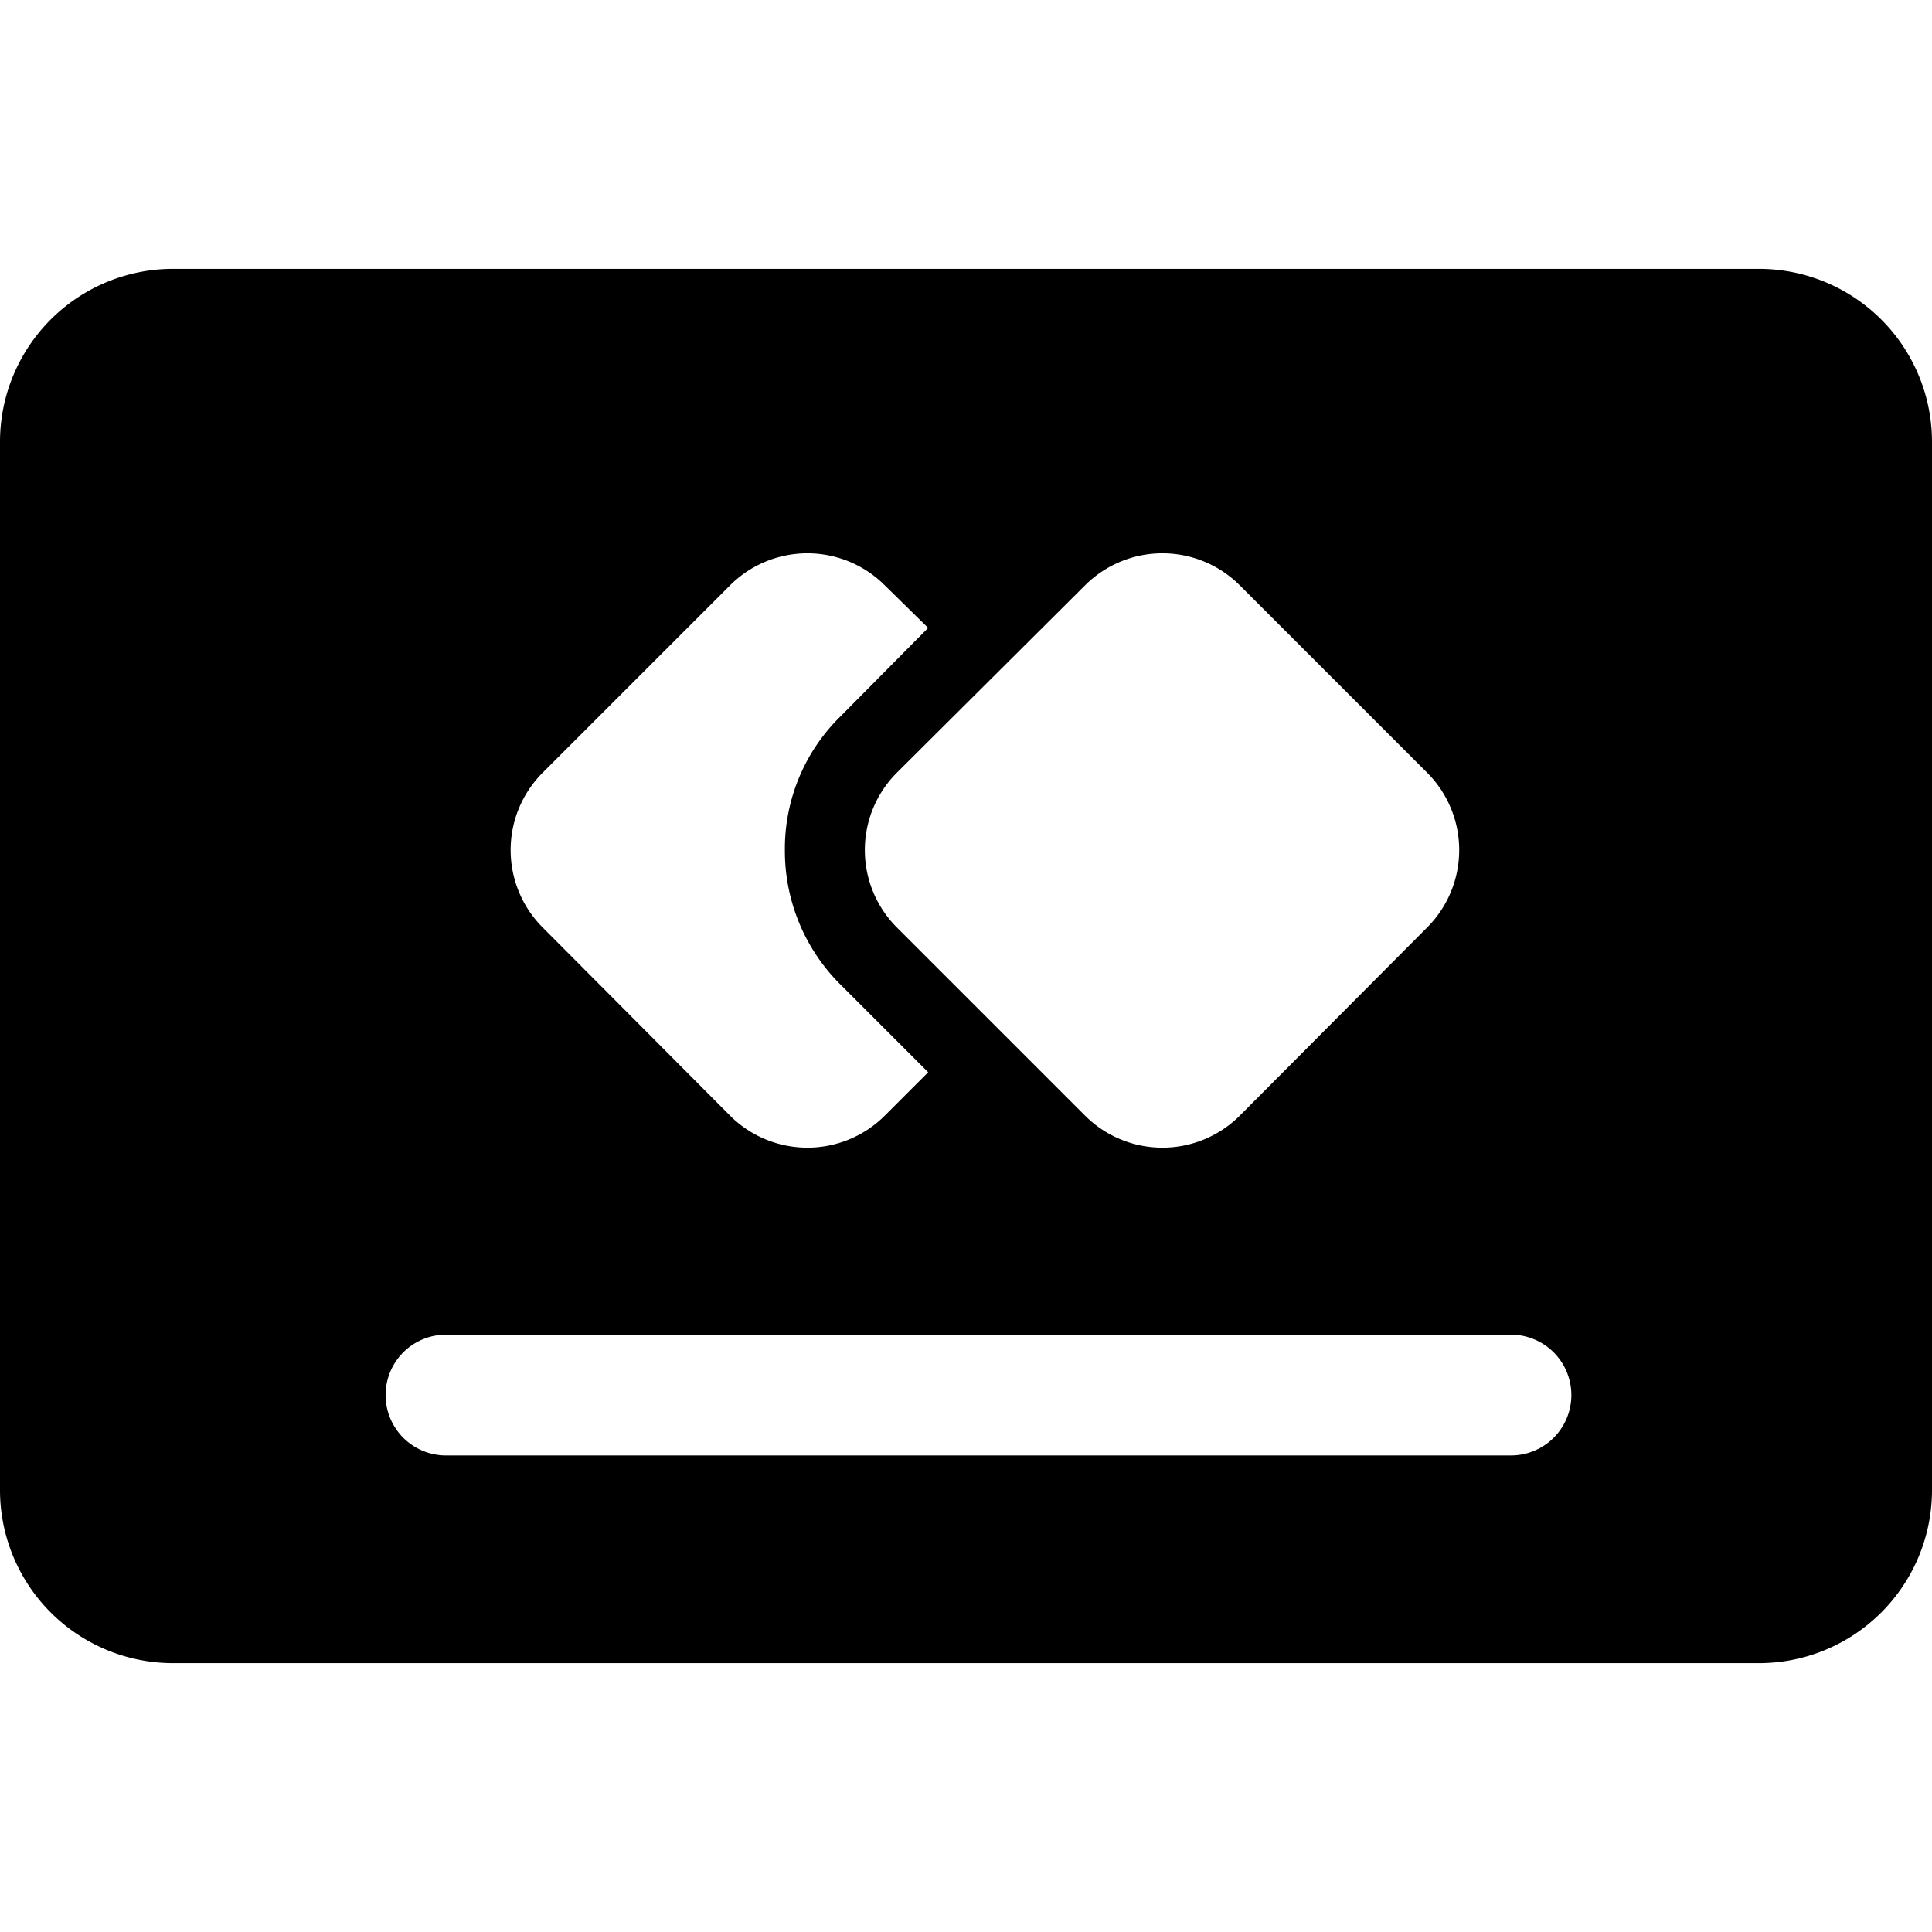
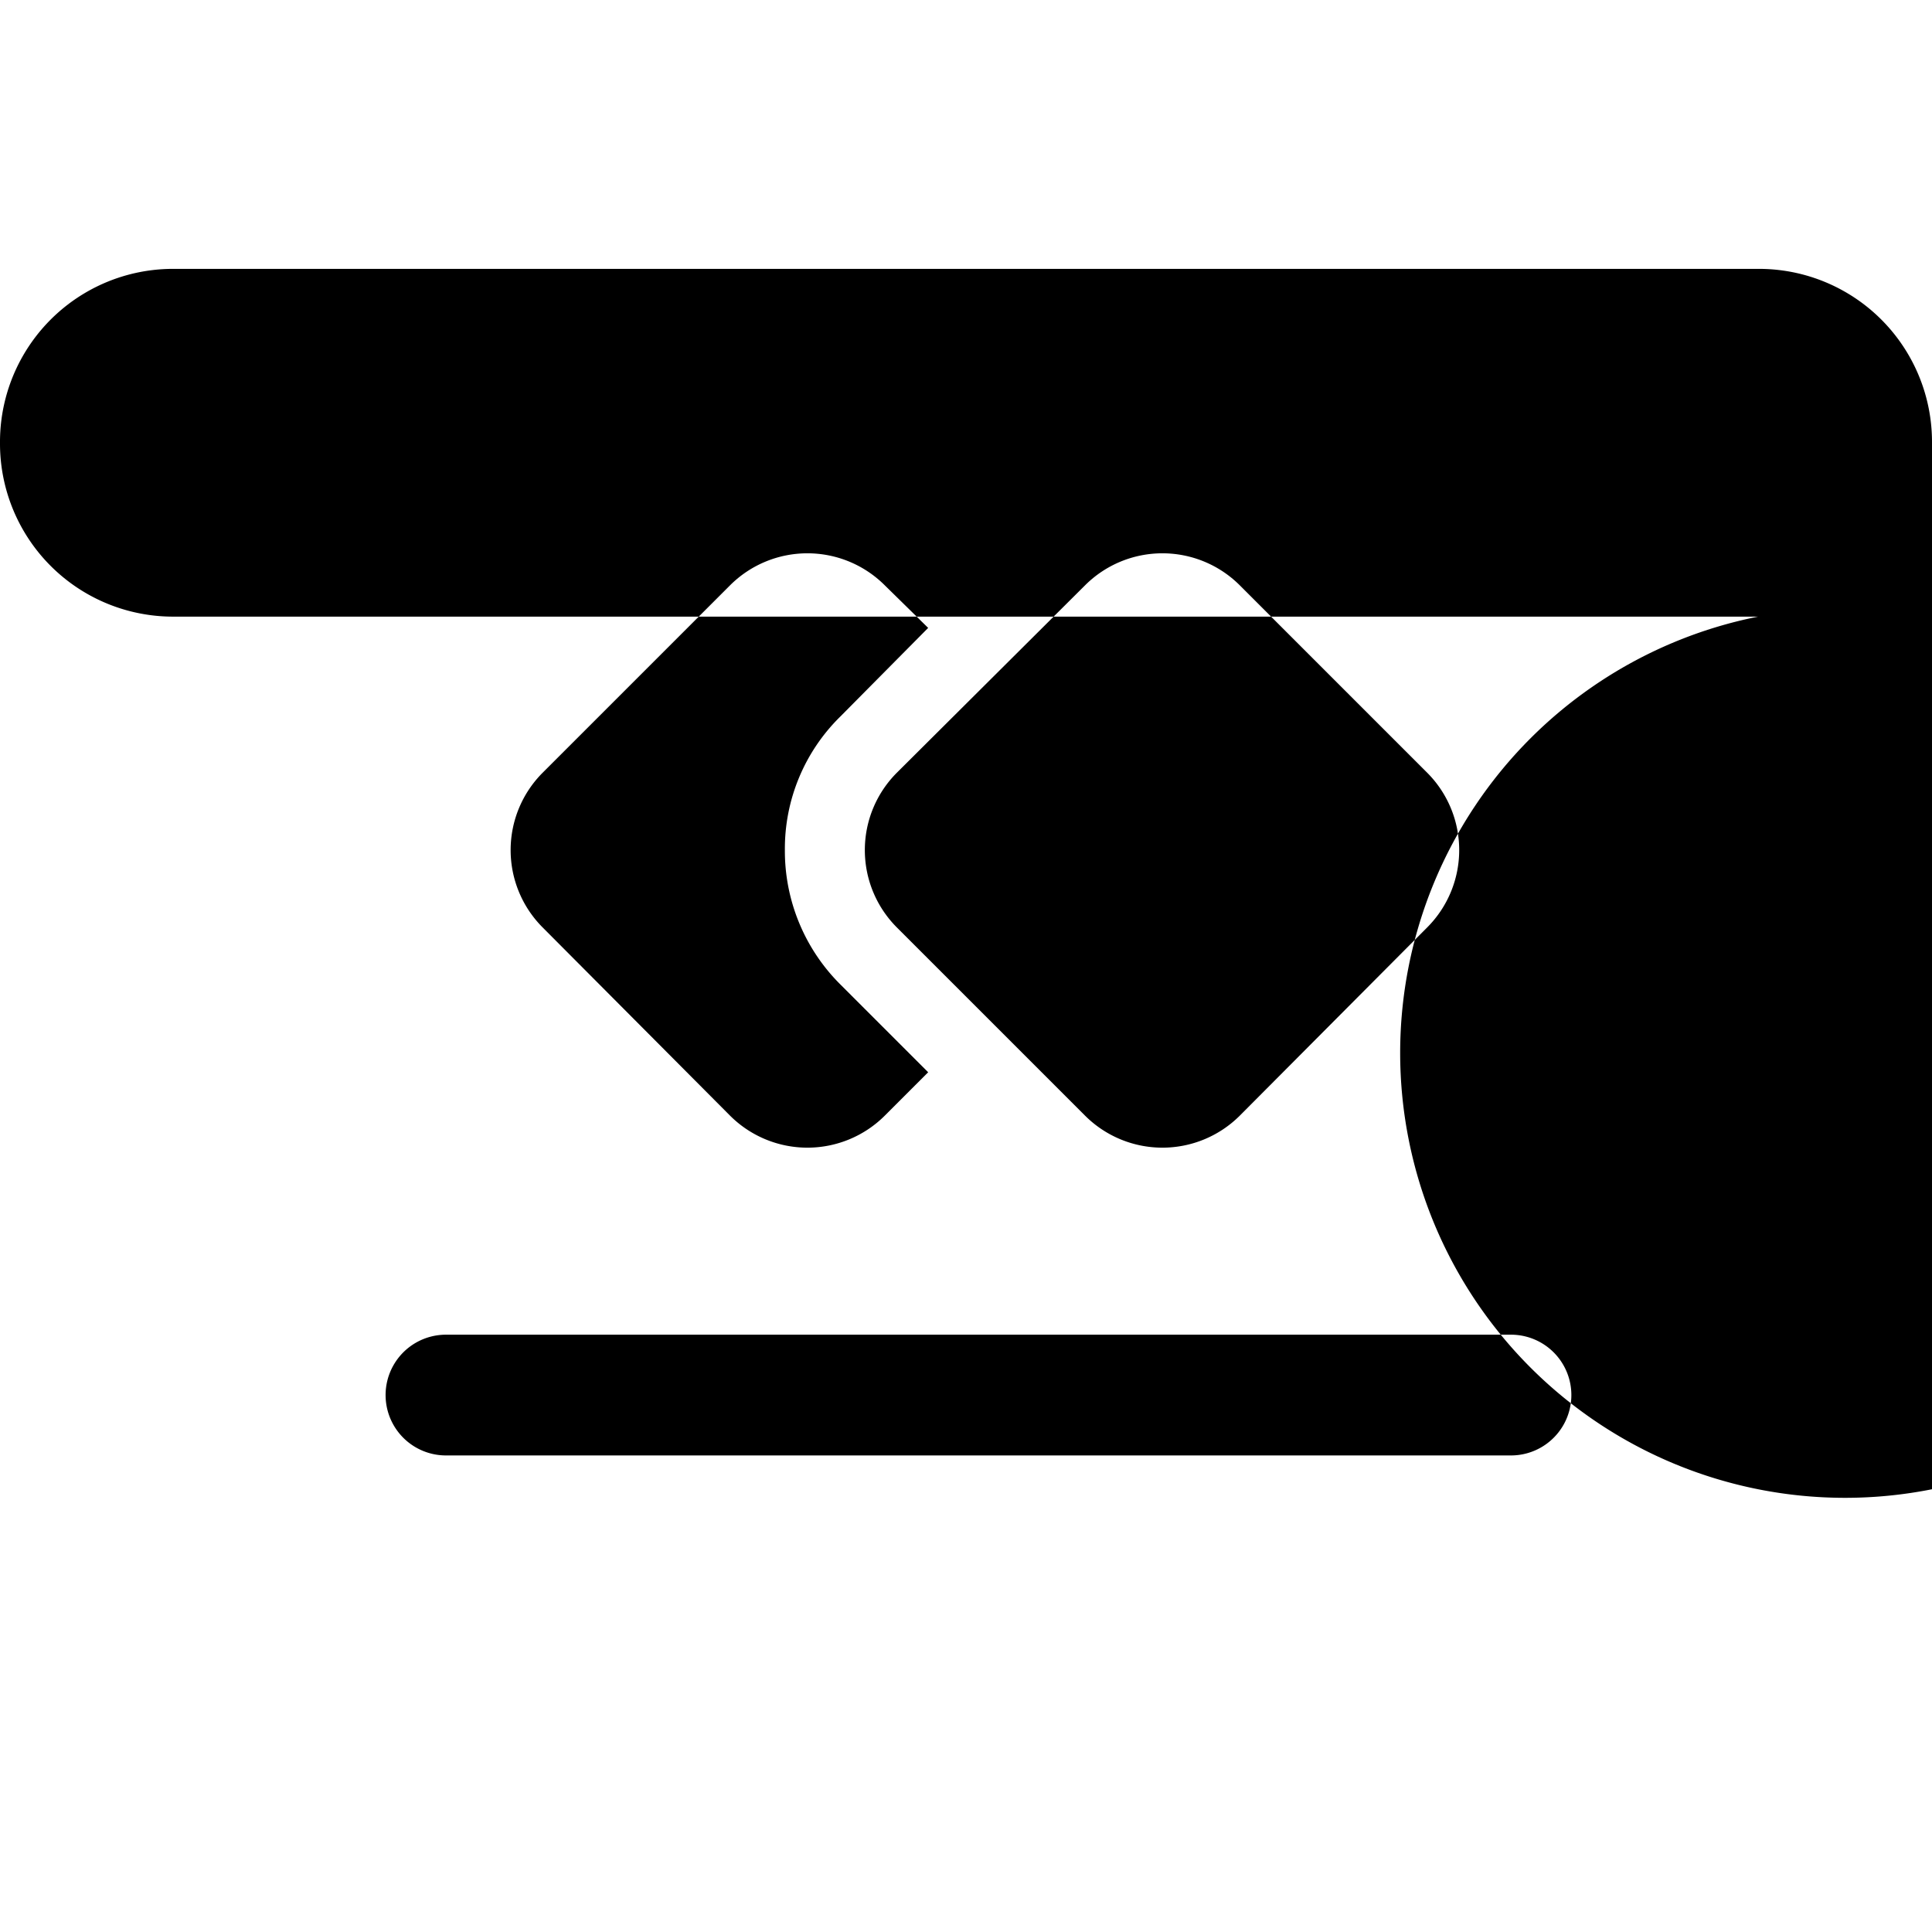
<svg xmlns="http://www.w3.org/2000/svg" viewBox="0 0 24 24">
-   <path d="M21.84 3.34H2.16A2.15 2.15 0 0 0 0 5.5v13a2.15 2.15 0 0 0 2.15 2.16h19.69A2.15 2.15 0 0 0 24 18.5v-13a2.15 2.15 0 0 0 -2.16 -2.16ZM15.4 7.27l2.33 2.33a1.36 1.36 0 0 1 0 1.92l-2.33 2.34a1.36 1.36 0 0 1 -1.92 0l-2.34 -2.34a1.36 1.36 0 0 1 0 -1.92l2.34 -2.33a1.36 1.36 0 0 1 1.92 0ZM6.74 9.6l2.33 -2.33a1.36 1.36 0 0 1 1.92 0l0.54 0.53 -1.09 1.1a2.3 2.3 0 0 0 -0.69 1.66 2.34 2.34 0 0 0 0.69 1.67l1.09 1.09 -0.54 0.54a1.36 1.36 0 0 1 -1.92 0l-2.33 -2.34a1.36 1.36 0 0 1 0 -1.92Zm12 8.48H5.54a0.75 0.75 0 1 1 0 -1.5h13.23a0.75 0.75 0 0 1 0 1.5Z" fill="#000000" stroke-width="1" />
+   <path d="M21.84 3.34H2.16A2.15 2.15 0 0 0 0 5.5a2.15 2.15 0 0 0 2.15 2.16h19.69A2.15 2.15 0 0 0 24 18.5v-13a2.15 2.15 0 0 0 -2.16 -2.16ZM15.4 7.27l2.33 2.33a1.36 1.36 0 0 1 0 1.92l-2.33 2.34a1.36 1.36 0 0 1 -1.92 0l-2.34 -2.34a1.36 1.36 0 0 1 0 -1.92l2.34 -2.33a1.36 1.36 0 0 1 1.92 0ZM6.74 9.6l2.33 -2.33a1.36 1.36 0 0 1 1.92 0l0.54 0.53 -1.09 1.1a2.3 2.3 0 0 0 -0.69 1.66 2.34 2.34 0 0 0 0.69 1.67l1.09 1.09 -0.54 0.54a1.36 1.36 0 0 1 -1.92 0l-2.33 -2.34a1.36 1.36 0 0 1 0 -1.92Zm12 8.48H5.54a0.75 0.75 0 1 1 0 -1.5h13.23a0.75 0.75 0 0 1 0 1.5Z" fill="#000000" stroke-width="1" />
</svg>